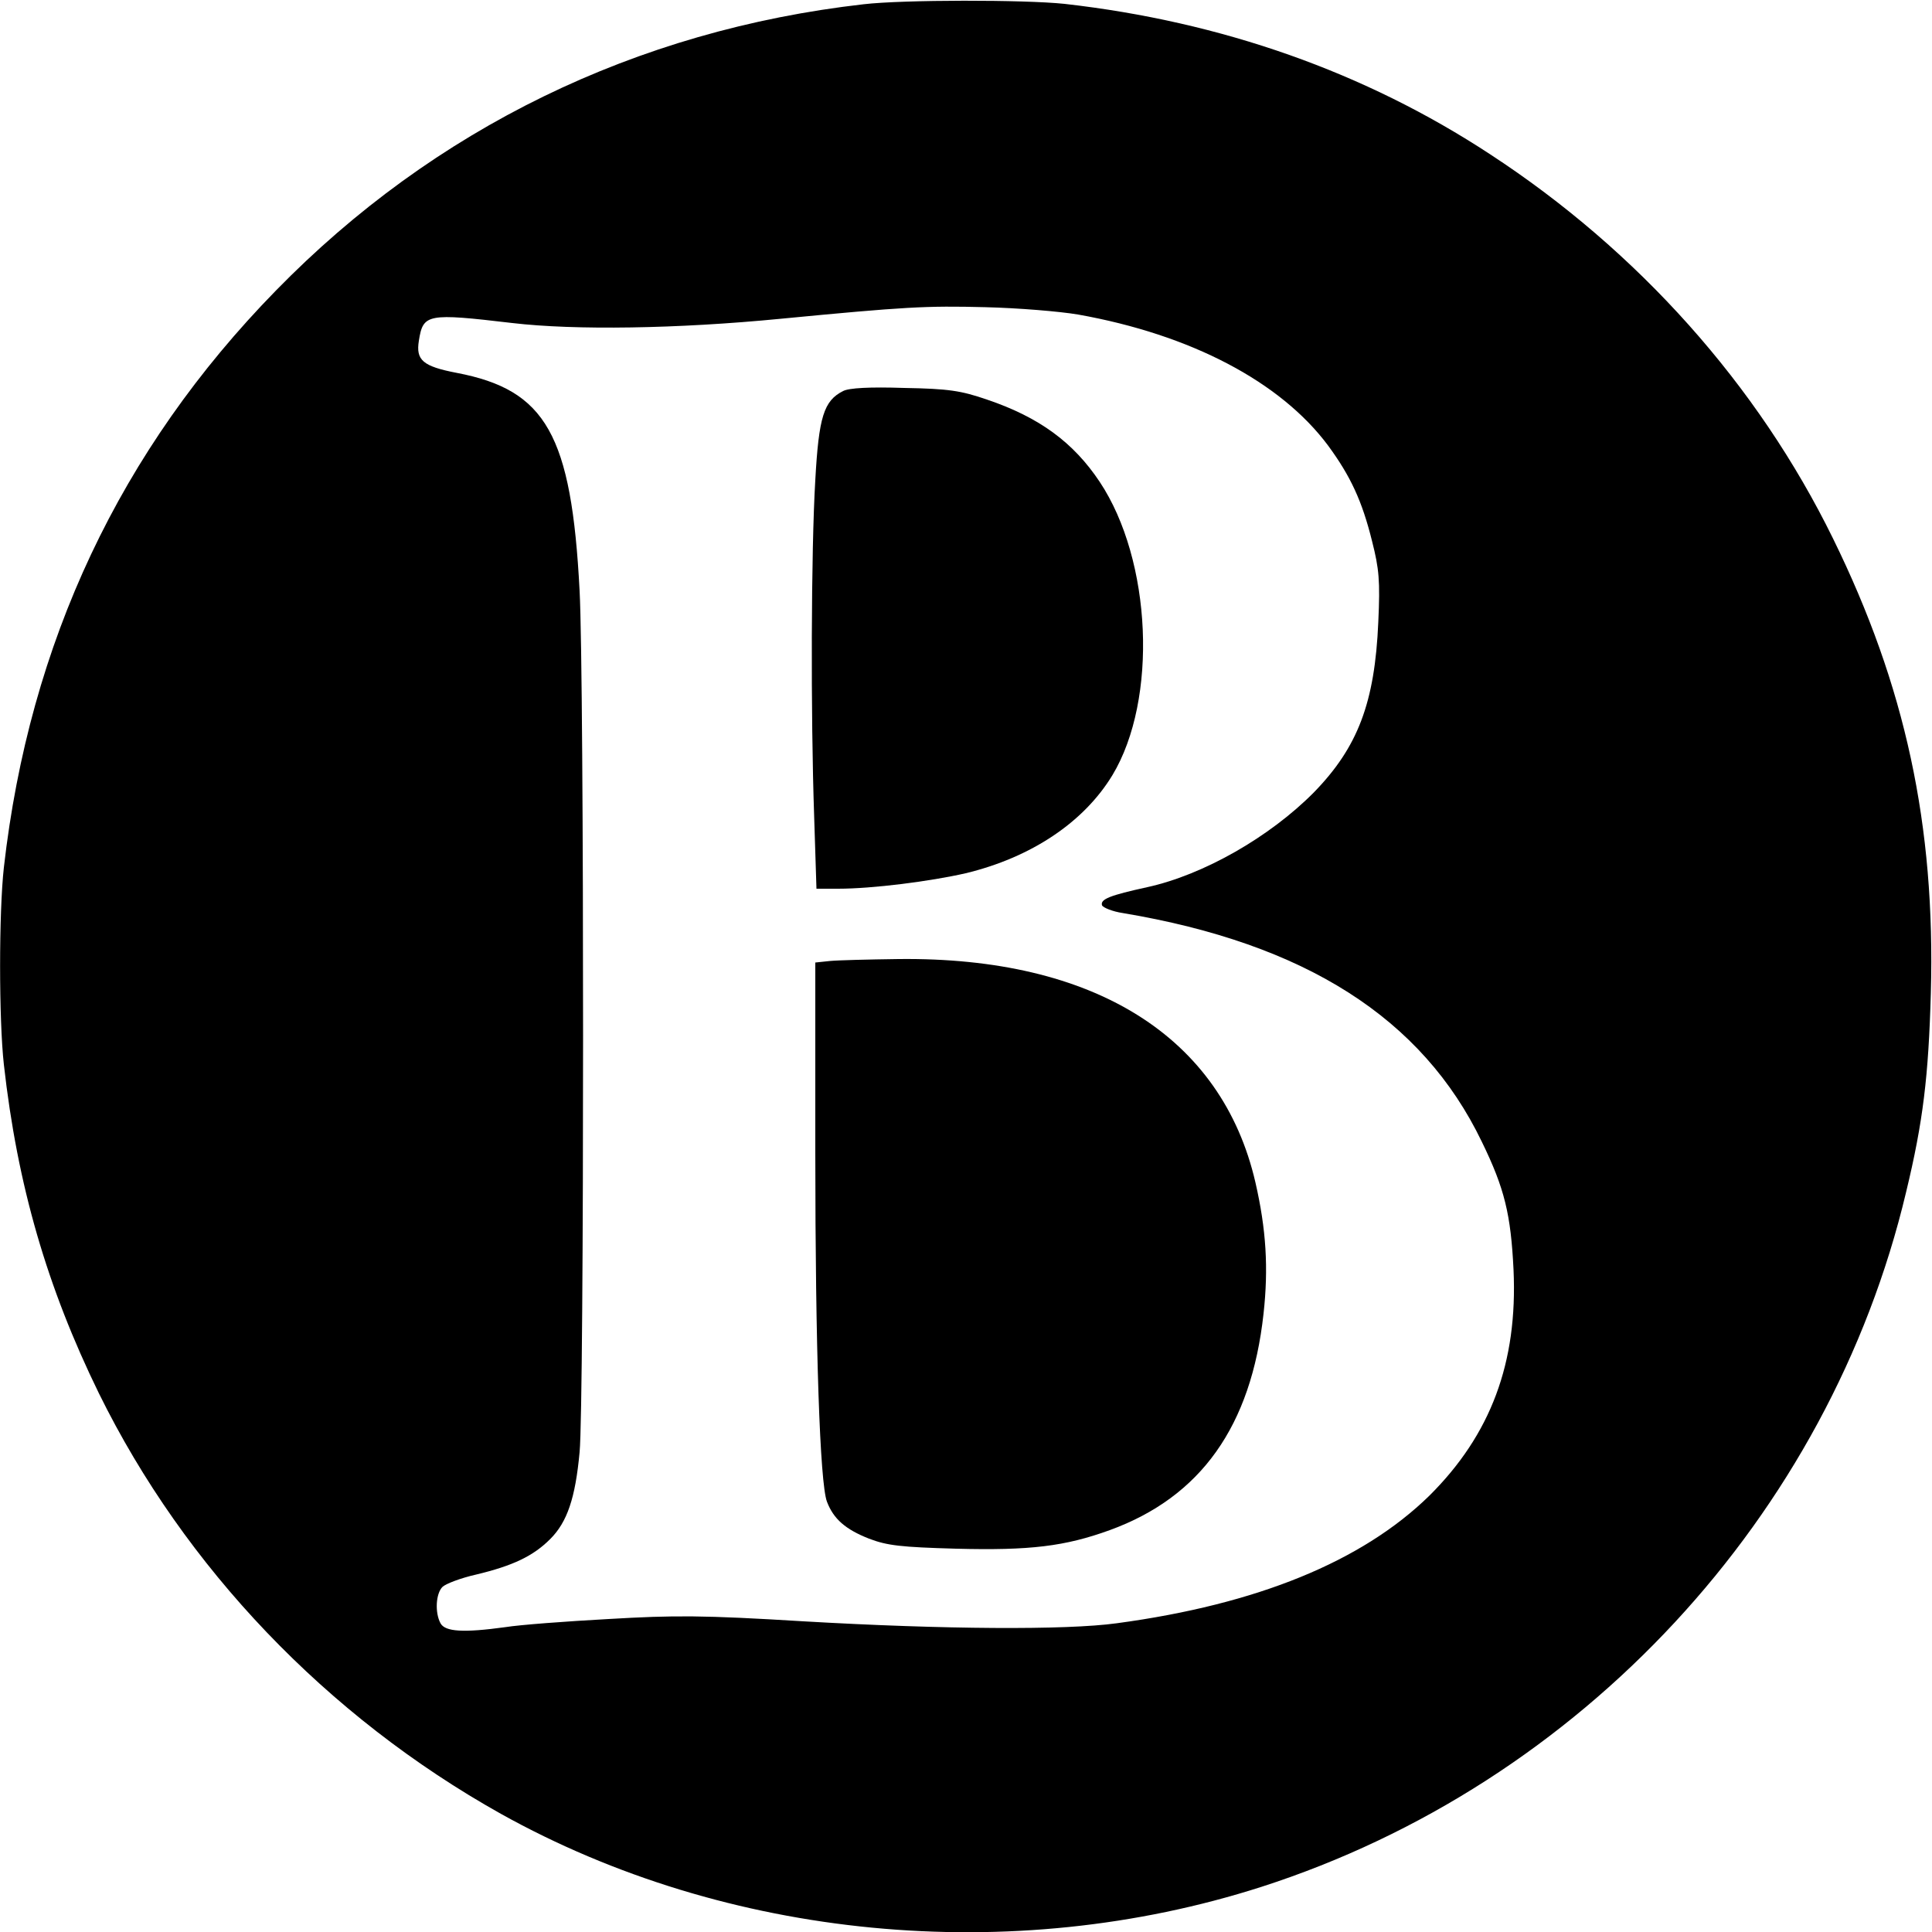
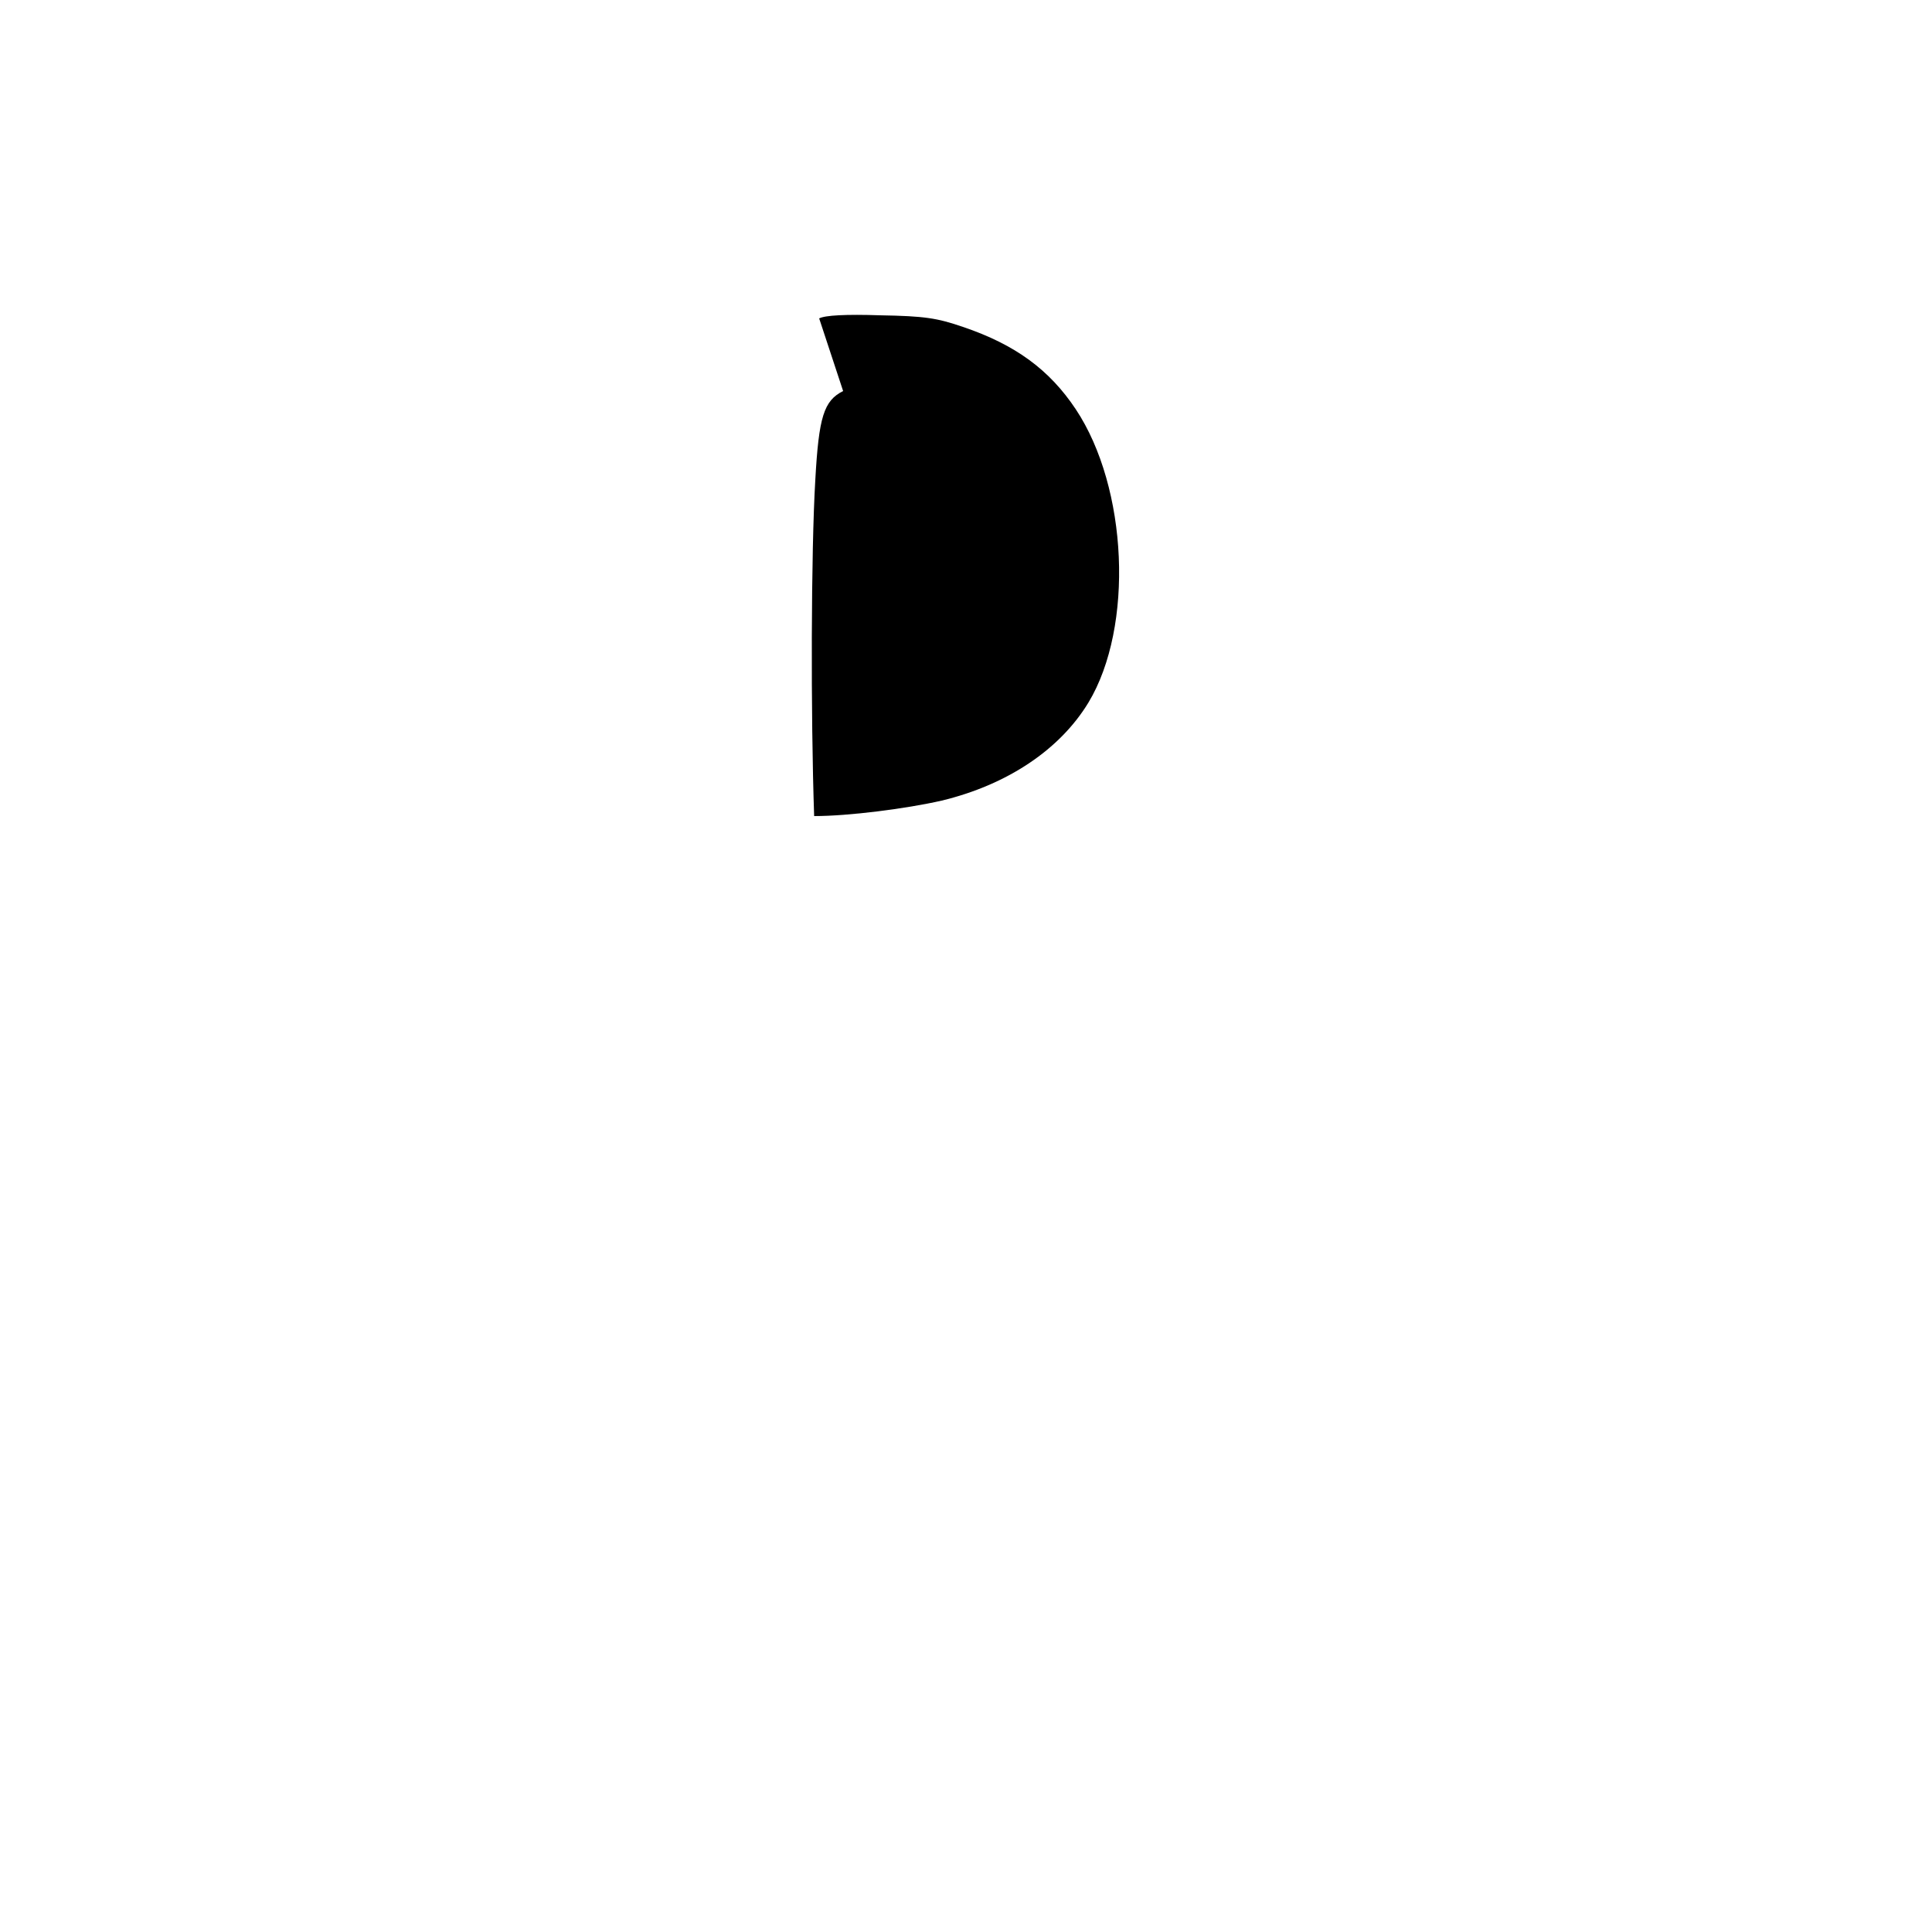
<svg xmlns="http://www.w3.org/2000/svg" version="1.0" width="500pt" height="500pt" viewBox="0 0 500 500" preserveAspectRatio="xMidYMid meet">
  <g transform="translate(0,500) scale(0.1,-0.1)" fill="#000000" stroke="none">
-     <path d="M2235 4989 c-589 -67 -1112 -322 -1521 -741 -403 -412 -638 -911 -704 -1493 -13 -116 -13 -394 0 -510 35 -313 112 -577 246 -851 222 -451 590 -836 1040 -1088 585 -326 1321 -397 1969 -189 826 266 1469 959 1668 1798 44 182 58 300 64 515 12 434 -66 795 -253 1176 -195 398 -505 745 -888 995 -323 212 -694 343 -1101 389 -104 11 -417 11 -520 -1z m555 -803 c292 -52 524 -174 647 -339 58 -79 88 -143 114 -248 18 -71 21 -102 16 -209 -9 -209 -53 -324 -167 -441 -114 -115 -285 -213 -431 -245 -96 -21 -122 -31 -117 -47 3 -6 27 -16 54 -20 472 -79 775 -272 929 -592 59 -121 75 -188 82 -331 11 -241 -59 -427 -218 -585 -174 -170 -445 -281 -809 -330 -131 -18 -447 -16 -810 5 -261 16 -334 16 -505 6 -110 -6 -230 -15 -267 -21 -109 -15 -156 -12 -168 10 -15 28 -12 77 5 94 8 8 47 23 87 32 96 23 148 48 192 92 44 44 65 106 76 225 12 123 12 2004 0 2229 -21 404 -87 520 -318 564 -88 17 -106 33 -98 83 11 70 21 72 242 46 162 -19 427 -15 694 11 322 31 377 34 530 30 85 -2 193 -11 240 -19z" />
-     <path d="M2182 3988 c-50 -25 -63 -67 -72 -230 -11 -183 -12 -610 -3 -870 l6 -188 56 0 c89 0 238 19 330 40 170 41 306 132 380 254 118 196 102 556 -33 759 -68 102 -156 167 -292 213 -67 23 -99 28 -214 30 -89 3 -143 0 -158 -8z" />
-     <path d="M2148 2513 l-38 -4 0 -492 c0 -511 12 -854 30 -903 17 -45 48 -72 109 -96 47 -18 83 -22 225 -26 192 -5 282 6 398 48 236 86 366 269 398 560 13 118 7 218 -21 340 -87 377 -417 584 -924 578 -77 -1 -157 -3 -177 -5z" />
+     <path d="M2182 3988 c-50 -25 -63 -67 -72 -230 -11 -183 -12 -610 -3 -870 c89 0 238 19 330 40 170 41 306 132 380 254 118 196 102 556 -33 759 -68 102 -156 167 -292 213 -67 23 -99 28 -214 30 -89 3 -143 0 -158 -8z" />
  </g>
</svg>